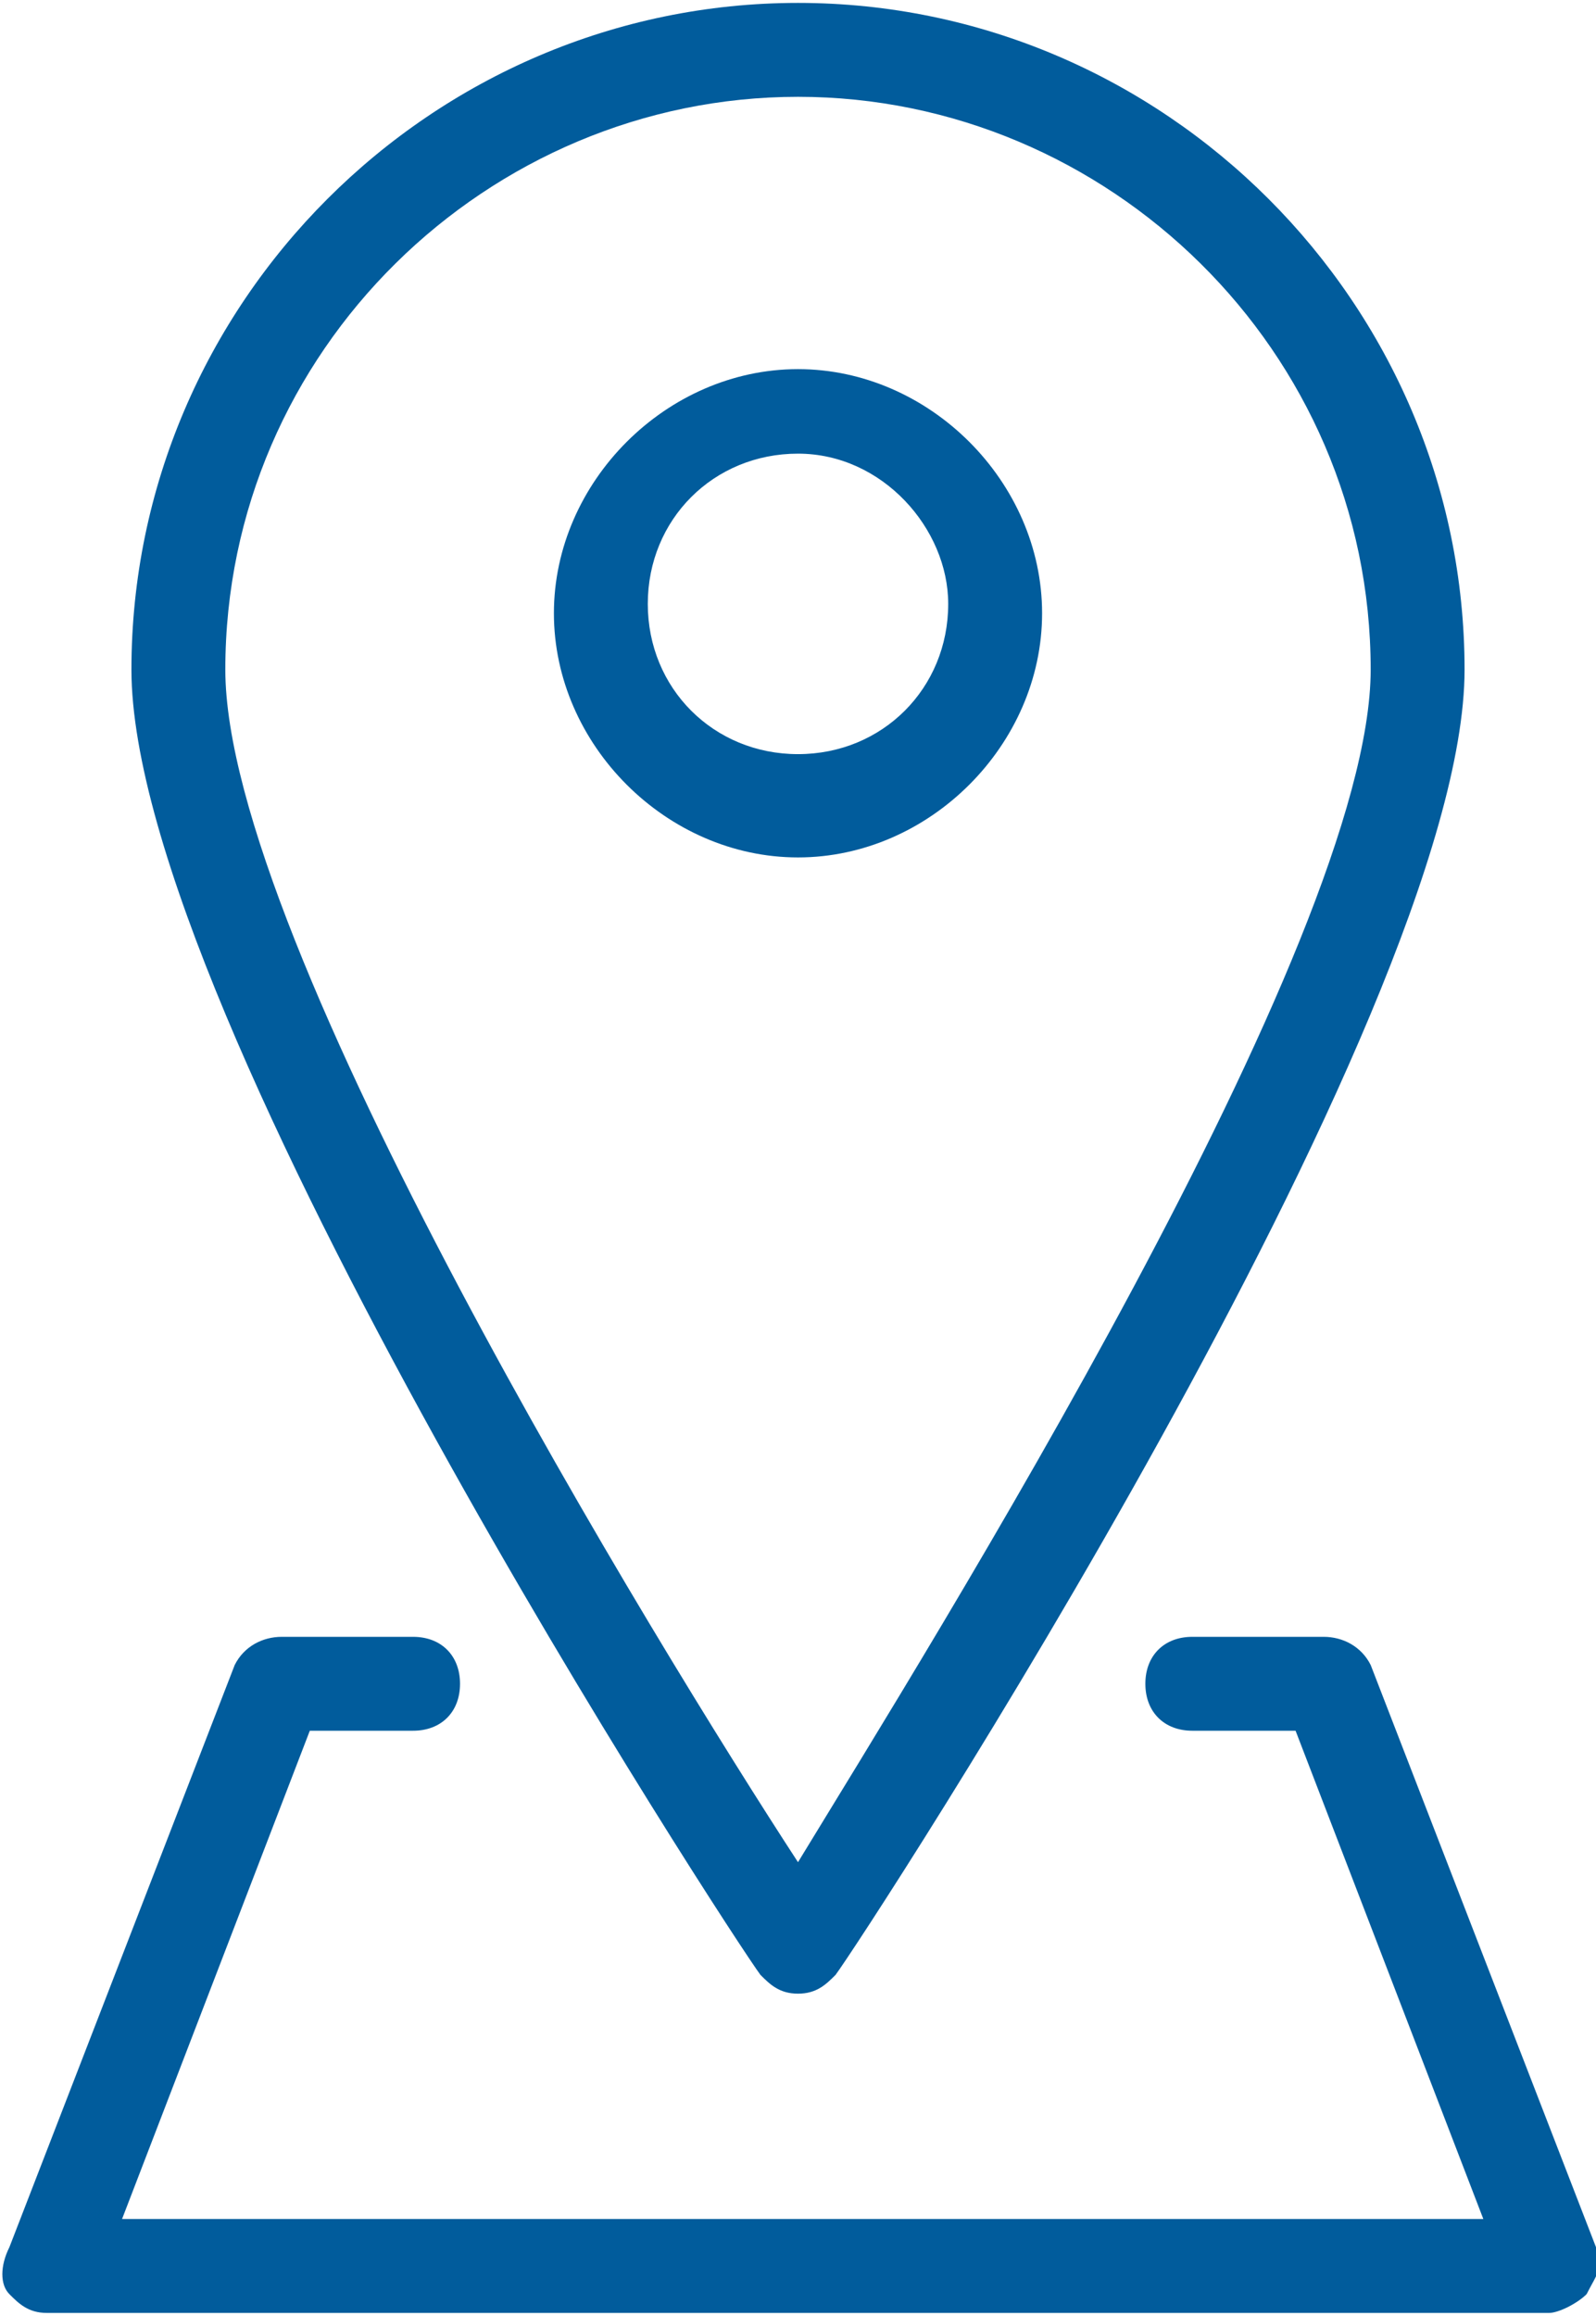
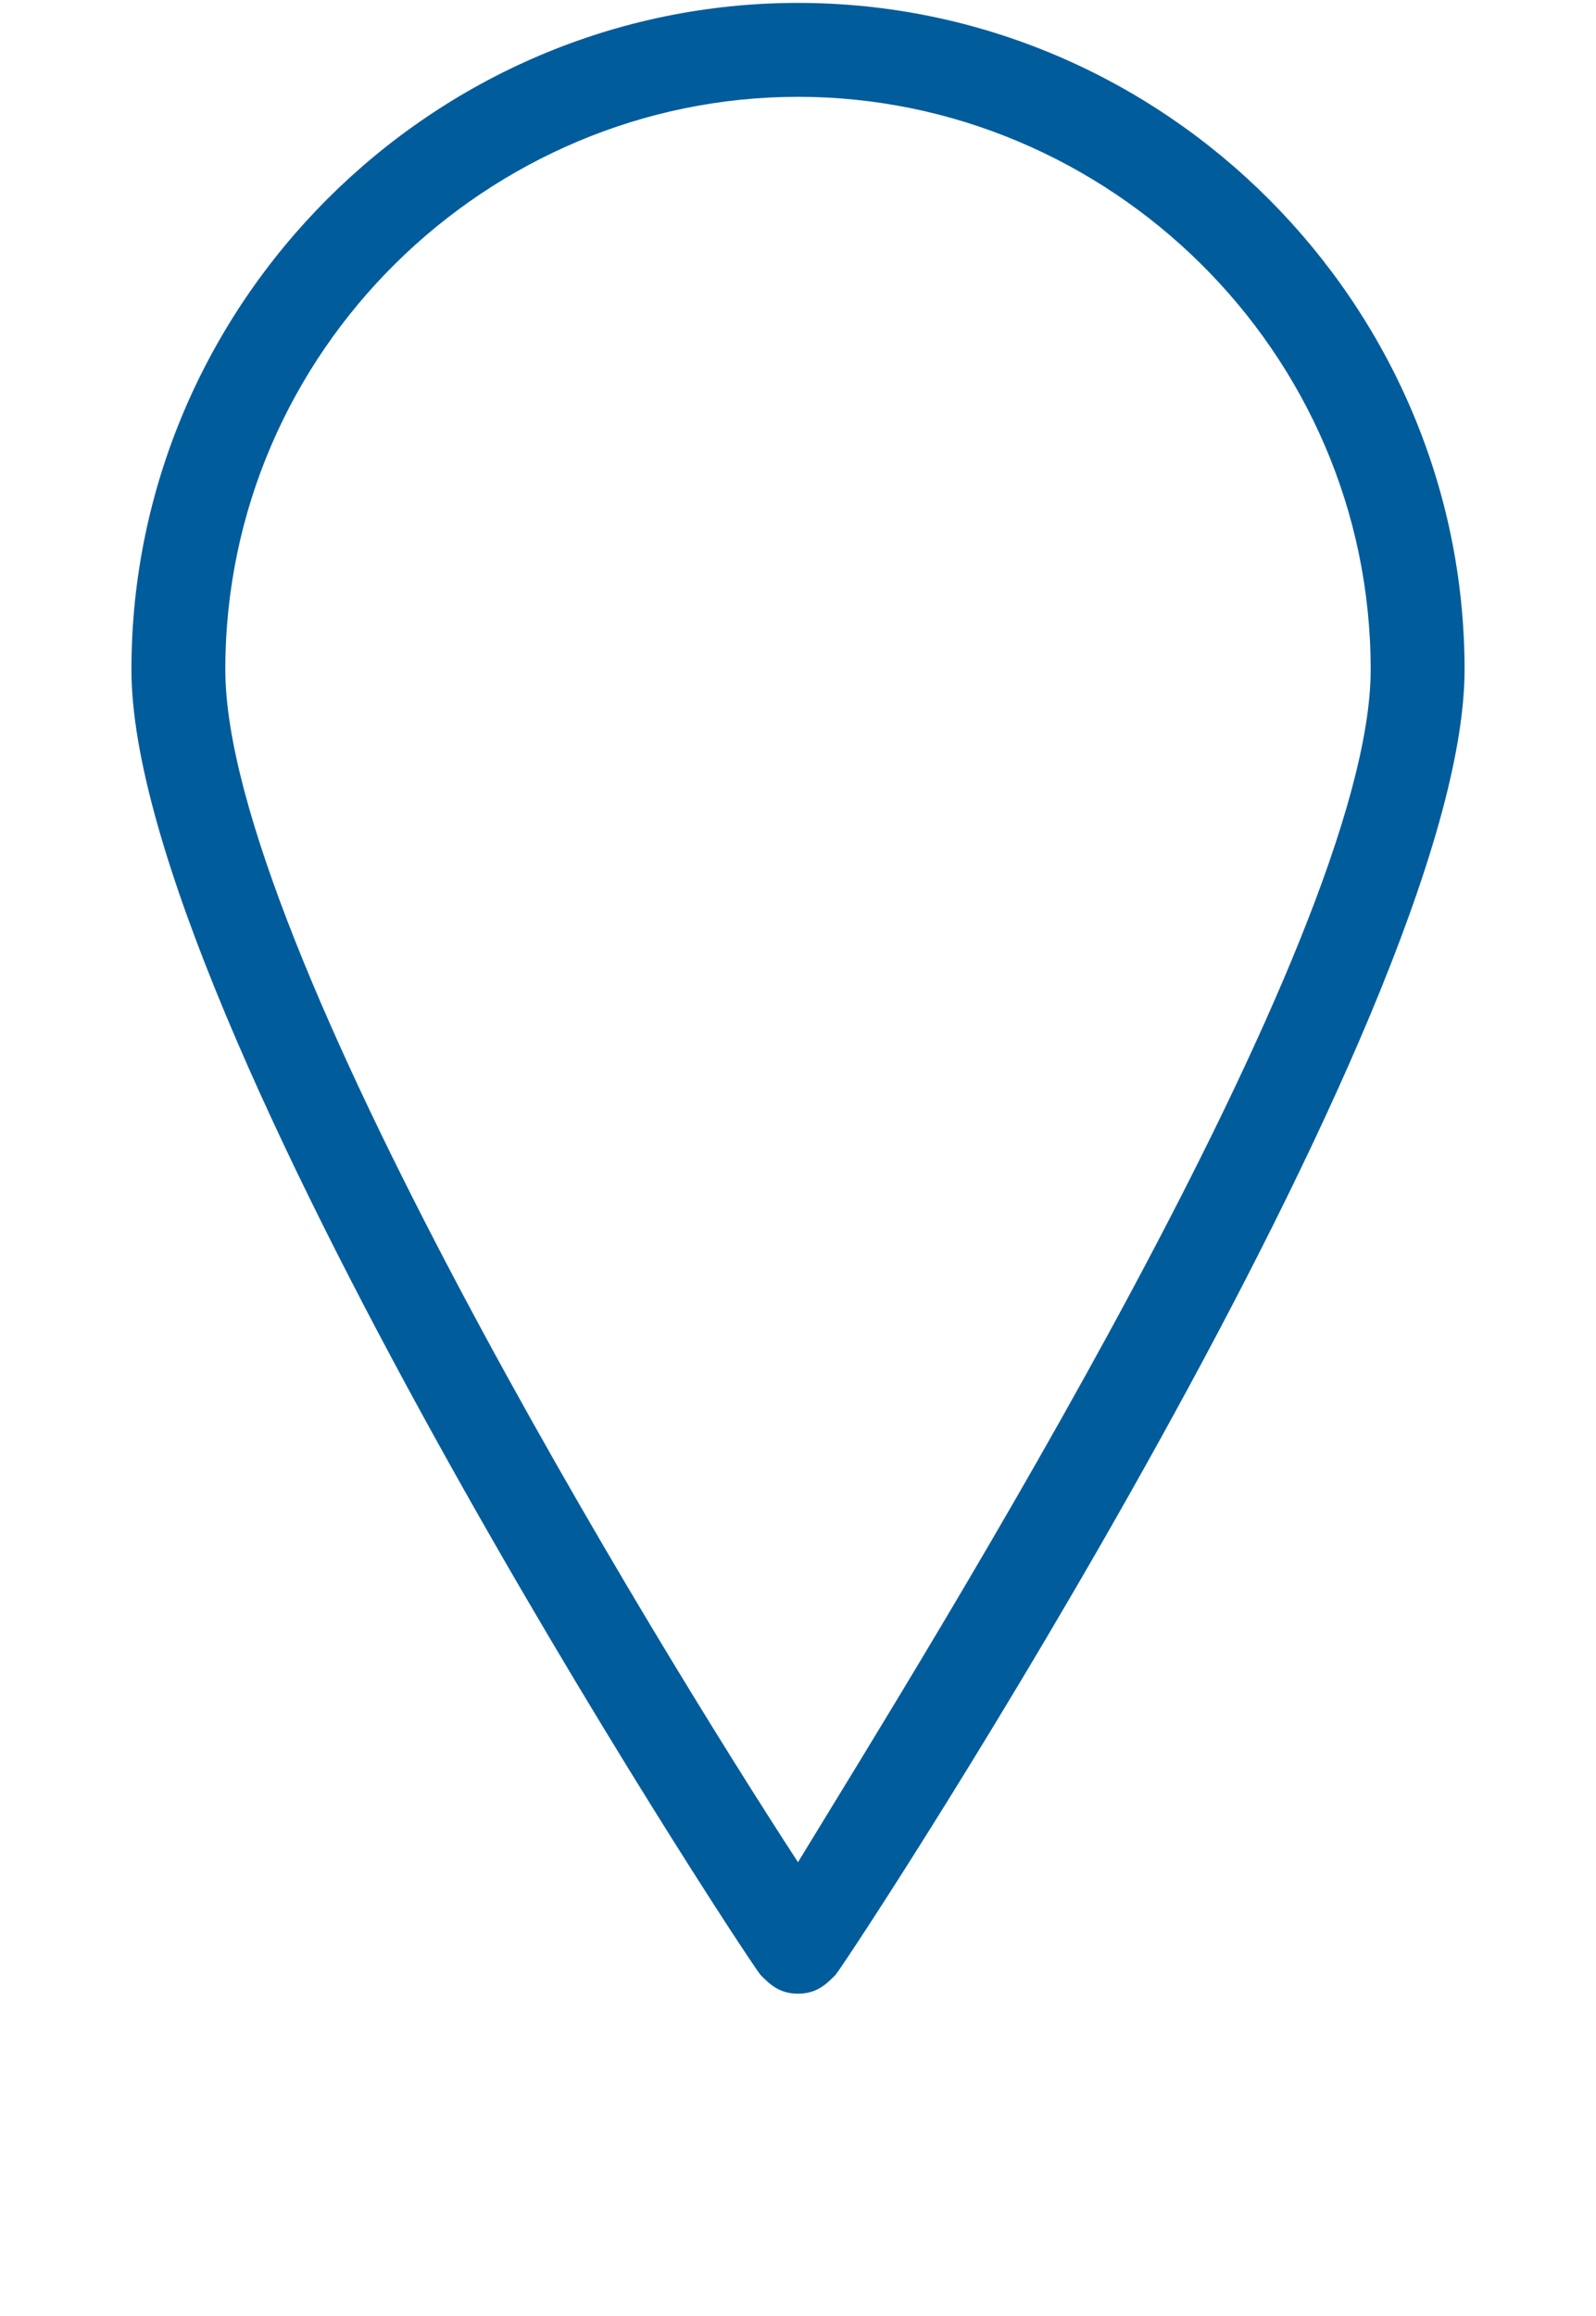
<svg xmlns="http://www.w3.org/2000/svg" height="103" width="71" viewBox="0 0 17 24.6">
-   <path fill="#015C9C" d="M16.5 24.6H.5c-.2 0-.3-.1-.4-.2-.1-.1-.1-.3 0-.5l2.4-6.2c.1-.2.3-.3.5-.3h1.4c.3 0 .5.2.5.5s-.2.5-.5.5H3.3l-2 5.2h14.5l-2-5.2h-1.1c-.3 0-.5-.2-.5-.5s.2-.5.5-.5h1.4c.2 0 .4.1.5.3l2.4 6.2c.1.2 0 .3-.1.5-.1.1-.3.2-.4.2zM8.5 9.1c-1.4 0-2.6-1.2-2.6-2.6 0-1.4 1.2-2.6 2.6-2.6 1.4 0 2.6 1.2 2.6 2.6 0 1.4-1.2 2.6-2.6 2.6zm0-4.3c-.9 0-1.6.7-1.6 1.6 0 .9.7 1.6 1.6 1.6.9 0 1.6-.7 1.6-1.6 0-.8-.7-1.6-1.6-1.6z" />
  <path fill="#015C9C" d="M8.5 21.2c-.2 0-.3-.1-.4-.2-.3-.4-6.7-10.2-6.7-13.9C1.4 3.2 4.6 0 8.5 0s7.1 3.2 7.1 7.1c0 3.7-6.4 13.5-6.7 13.9-.1.1-.2.2-.4.2zM8.5 1C5.2 1 2.4 3.7 2.4 7.1 2.4 10 7 17.5 8.5 19.8c1.4-2.3 6.1-9.8 6.1-12.7 0-3.4-2.8-6.1-6.1-6.1z" />
  <path fill="none" d="M0 0h17v24.6H0z" />
</svg>